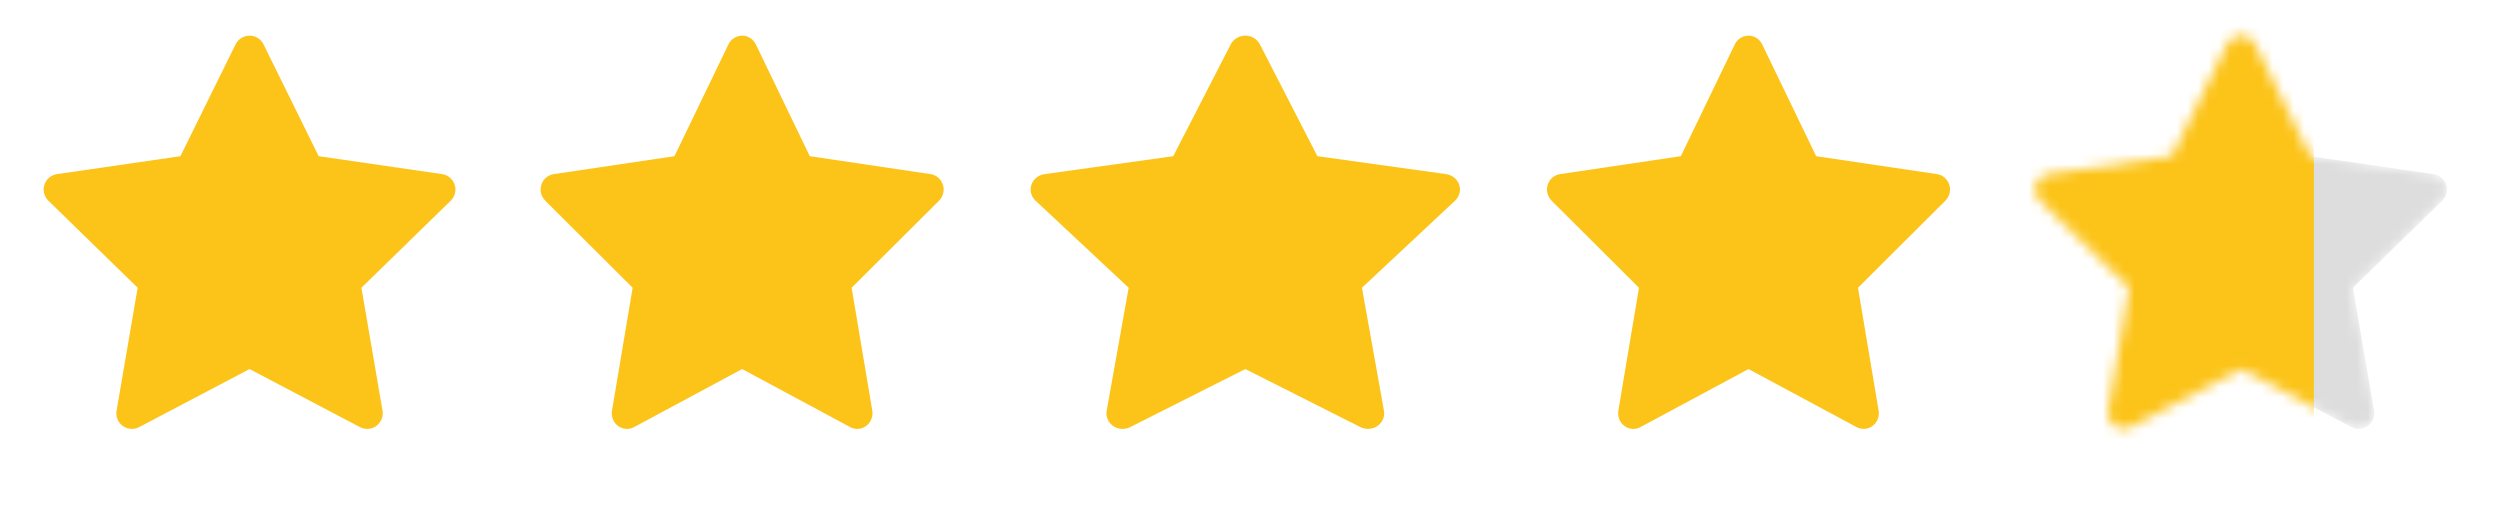
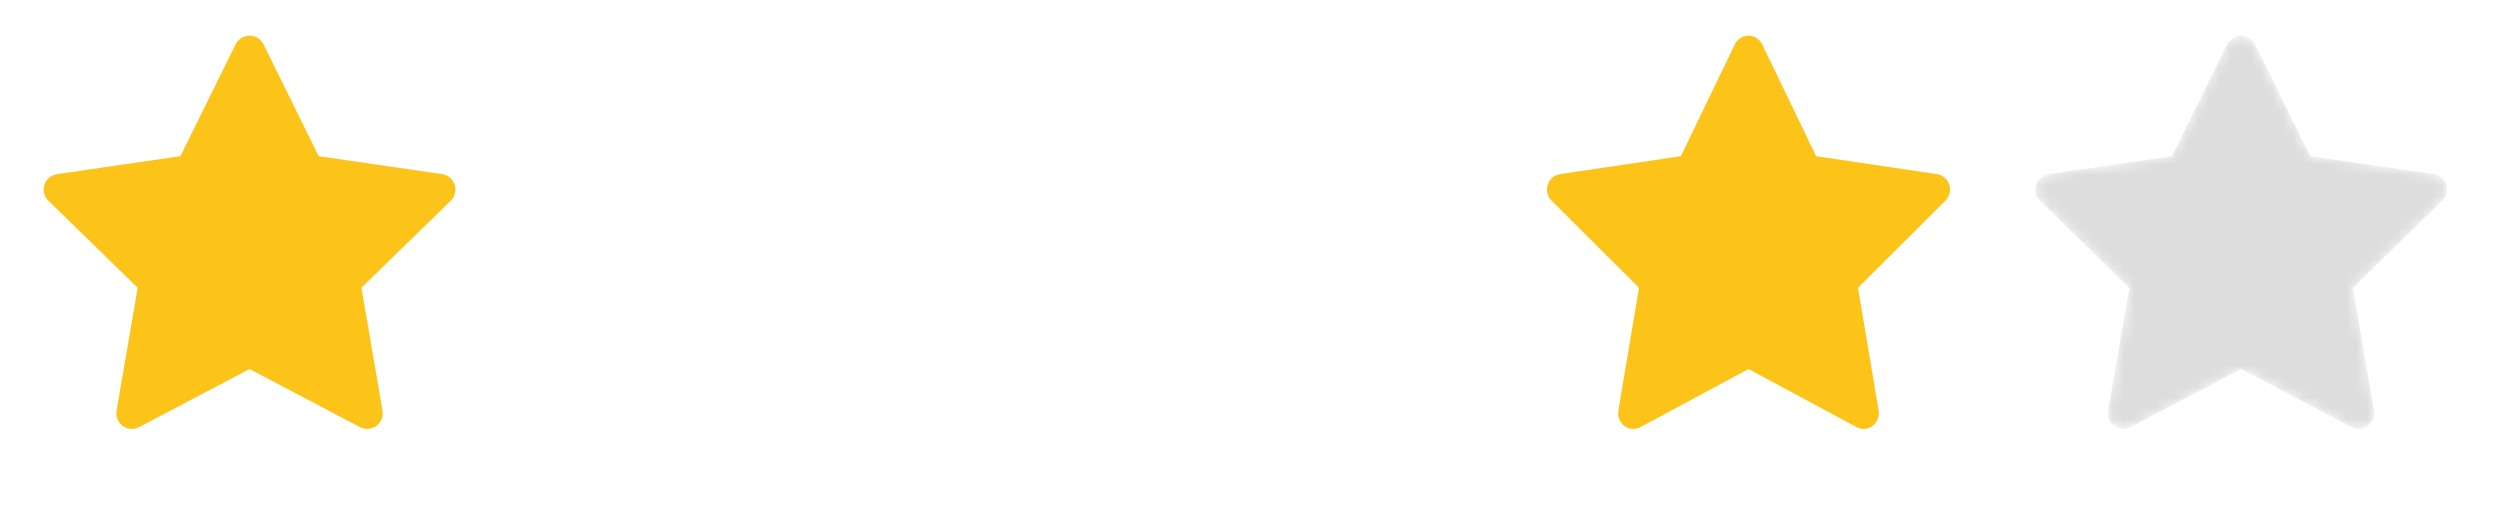
<svg xmlns="http://www.w3.org/2000/svg" viewBox="0 0 236 48" fill="none">
  <path d="M41.738 16.438L30.084 14.744L24.875 4.183C24.732 3.894 24.498 3.66 24.209 3.517C23.484 3.159 22.603 3.458 22.24 4.183L17.031 14.744L5.377 16.438C5.056 16.484 4.762 16.635 4.537 16.865C4.265 17.144 4.115 17.52 4.12 17.91C4.126 18.3 4.285 18.672 4.565 18.944L12.996 27.164L11.004 38.772C10.957 39.042 10.987 39.32 11.09 39.574C11.194 39.828 11.366 40.047 11.587 40.208C11.809 40.37 12.072 40.465 12.345 40.485C12.618 40.504 12.892 40.447 13.134 40.319L23.557 34.838L33.981 40.319C34.266 40.47 34.596 40.521 34.913 40.466C35.711 40.328 36.248 39.571 36.111 38.772L34.119 27.164L42.55 18.944C42.78 18.719 42.931 18.425 42.977 18.104C43.101 17.301 42.541 16.557 41.738 16.438Z" fill="#FCC419" />
-   <path d="M136.512 16.438L124.362 14.744L118.931 4.183C118.783 3.894 118.539 3.66 118.237 3.517C117.481 3.159 116.562 3.458 116.184 4.183L110.753 14.744L98.604 16.438C98.269 16.484 97.962 16.635 97.728 16.865C97.444 17.144 97.288 17.52 97.294 17.91C97.299 18.3 97.466 18.672 97.757 18.944L106.547 27.164L104.47 38.772C104.421 39.042 104.453 39.32 104.56 39.574C104.668 39.828 104.847 40.047 105.078 40.208C105.309 40.37 105.583 40.465 105.868 40.485C106.153 40.504 106.438 40.447 106.69 40.319L117.558 34.838L128.425 40.319C128.721 40.47 129.066 40.521 129.396 40.466C130.229 40.328 130.789 39.571 130.645 38.772L128.568 27.164L137.359 18.944C137.598 18.719 137.756 18.425 137.804 18.104C137.933 17.301 137.349 16.557 136.512 16.438Z" fill="#FCC419" />
-   <path d="M87.851 16.438L76.445 14.744L71.347 4.183C71.208 3.894 70.978 3.66 70.695 3.517C69.986 3.159 69.123 3.458 68.768 4.183L63.67 14.744L52.264 16.438C51.95 16.484 51.662 16.635 51.442 16.865C51.176 17.144 51.029 17.52 51.034 17.91C51.039 18.3 51.196 18.672 51.469 18.944L59.721 27.164L57.772 38.772C57.726 39.042 57.755 39.32 57.856 39.574C57.957 39.828 58.125 40.047 58.342 40.208C58.559 40.37 58.816 40.465 59.084 40.485C59.351 40.504 59.619 40.447 59.856 40.319L70.058 34.838L80.259 40.319C80.538 40.47 80.861 40.521 81.171 40.466C81.953 40.328 82.478 39.571 82.344 38.772L80.394 27.164L88.646 18.944C88.871 18.719 89.019 18.425 89.064 18.104C89.185 17.301 88.637 16.557 87.851 16.438Z" fill="#FCC419" />
  <path d="M182.851 16.438L171.446 14.744L166.347 4.183C166.208 3.894 165.979 3.66 165.696 3.517C164.986 3.159 164.123 3.458 163.768 4.183L158.67 14.744L147.264 16.438C146.95 16.484 146.662 16.635 146.442 16.865C146.176 17.144 146.029 17.52 146.034 17.91C146.039 18.3 146.196 18.672 146.469 18.944L154.721 27.164L152.771 38.772C152.726 39.042 152.755 39.32 152.856 39.574C152.957 39.828 153.125 40.047 153.342 40.208C153.559 40.37 153.816 40.465 154.084 40.485C154.351 40.504 154.619 40.447 154.856 40.319L165.058 34.838L175.259 40.319C175.538 40.47 175.861 40.521 176.171 40.466C176.953 40.328 177.479 39.571 177.344 38.772L175.394 27.164L183.646 18.944C183.871 18.719 184.019 18.425 184.064 18.104C184.185 17.301 183.637 16.557 182.851 16.438Z" fill="#FCC419" />
  <mask id="mask0_2005_399" style="mask-type:alpha" maskUnits="userSpaceOnUse" x="192" y="3" width="39" height="38">
    <path d="M229.738 16.438L218.084 14.744L212.875 4.183C212.732 3.894 212.498 3.66 212.209 3.517C211.484 3.159 210.603 3.458 210.24 4.183L205.031 14.744L193.377 16.438C193.056 16.484 192.762 16.635 192.537 16.865C192.265 17.144 192.115 17.52 192.12 17.91C192.126 18.3 192.285 18.672 192.565 18.944L200.996 27.164L199.004 38.772C198.957 39.042 198.987 39.32 199.09 39.574C199.193 39.828 199.366 40.047 199.587 40.208C199.809 40.37 200.071 40.465 200.345 40.485C200.618 40.504 200.891 40.447 201.134 40.319L211.557 34.838L221.981 40.319C222.265 40.47 222.596 40.521 222.913 40.466C223.711 40.328 224.248 39.571 224.111 38.772L222.119 27.164L230.55 18.944C230.78 18.719 230.931 18.425 230.977 18.104C231.101 17.301 230.541 16.557 229.738 16.438Z" fill="#3BC9DB" />
  </mask>
  <g mask="url(#mask0_2005_399)">
    <path d="M229.738 16.438L218.084 14.745L212.875 4.183C212.733 3.894 212.499 3.66 212.209 3.518C211.484 3.16 210.603 3.458 210.24 4.183L205.031 14.745L193.377 16.438C193.056 16.484 192.762 16.636 192.537 16.865C192.265 17.144 192.116 17.52 192.121 17.91C192.126 18.3 192.286 18.672 192.565 18.944L200.996 27.165L199.004 38.772C198.958 39.042 198.988 39.32 199.091 39.574C199.194 39.828 199.366 40.048 199.588 40.209C199.809 40.37 200.072 40.465 200.345 40.485C200.618 40.505 200.892 40.447 201.134 40.319L211.558 34.839L221.981 40.319C222.266 40.471 222.596 40.521 222.913 40.466C223.712 40.328 224.249 39.571 224.111 38.772L222.119 27.165L230.55 18.944C230.78 18.719 230.931 18.425 230.977 18.104C231.101 17.301 230.541 16.557 229.738 16.438Z" fill="#ddd" />
-     <rect x="190.227" y="1.655" width="28.2" height="43.439" fill="#FCC419" />
  </g>
</svg>